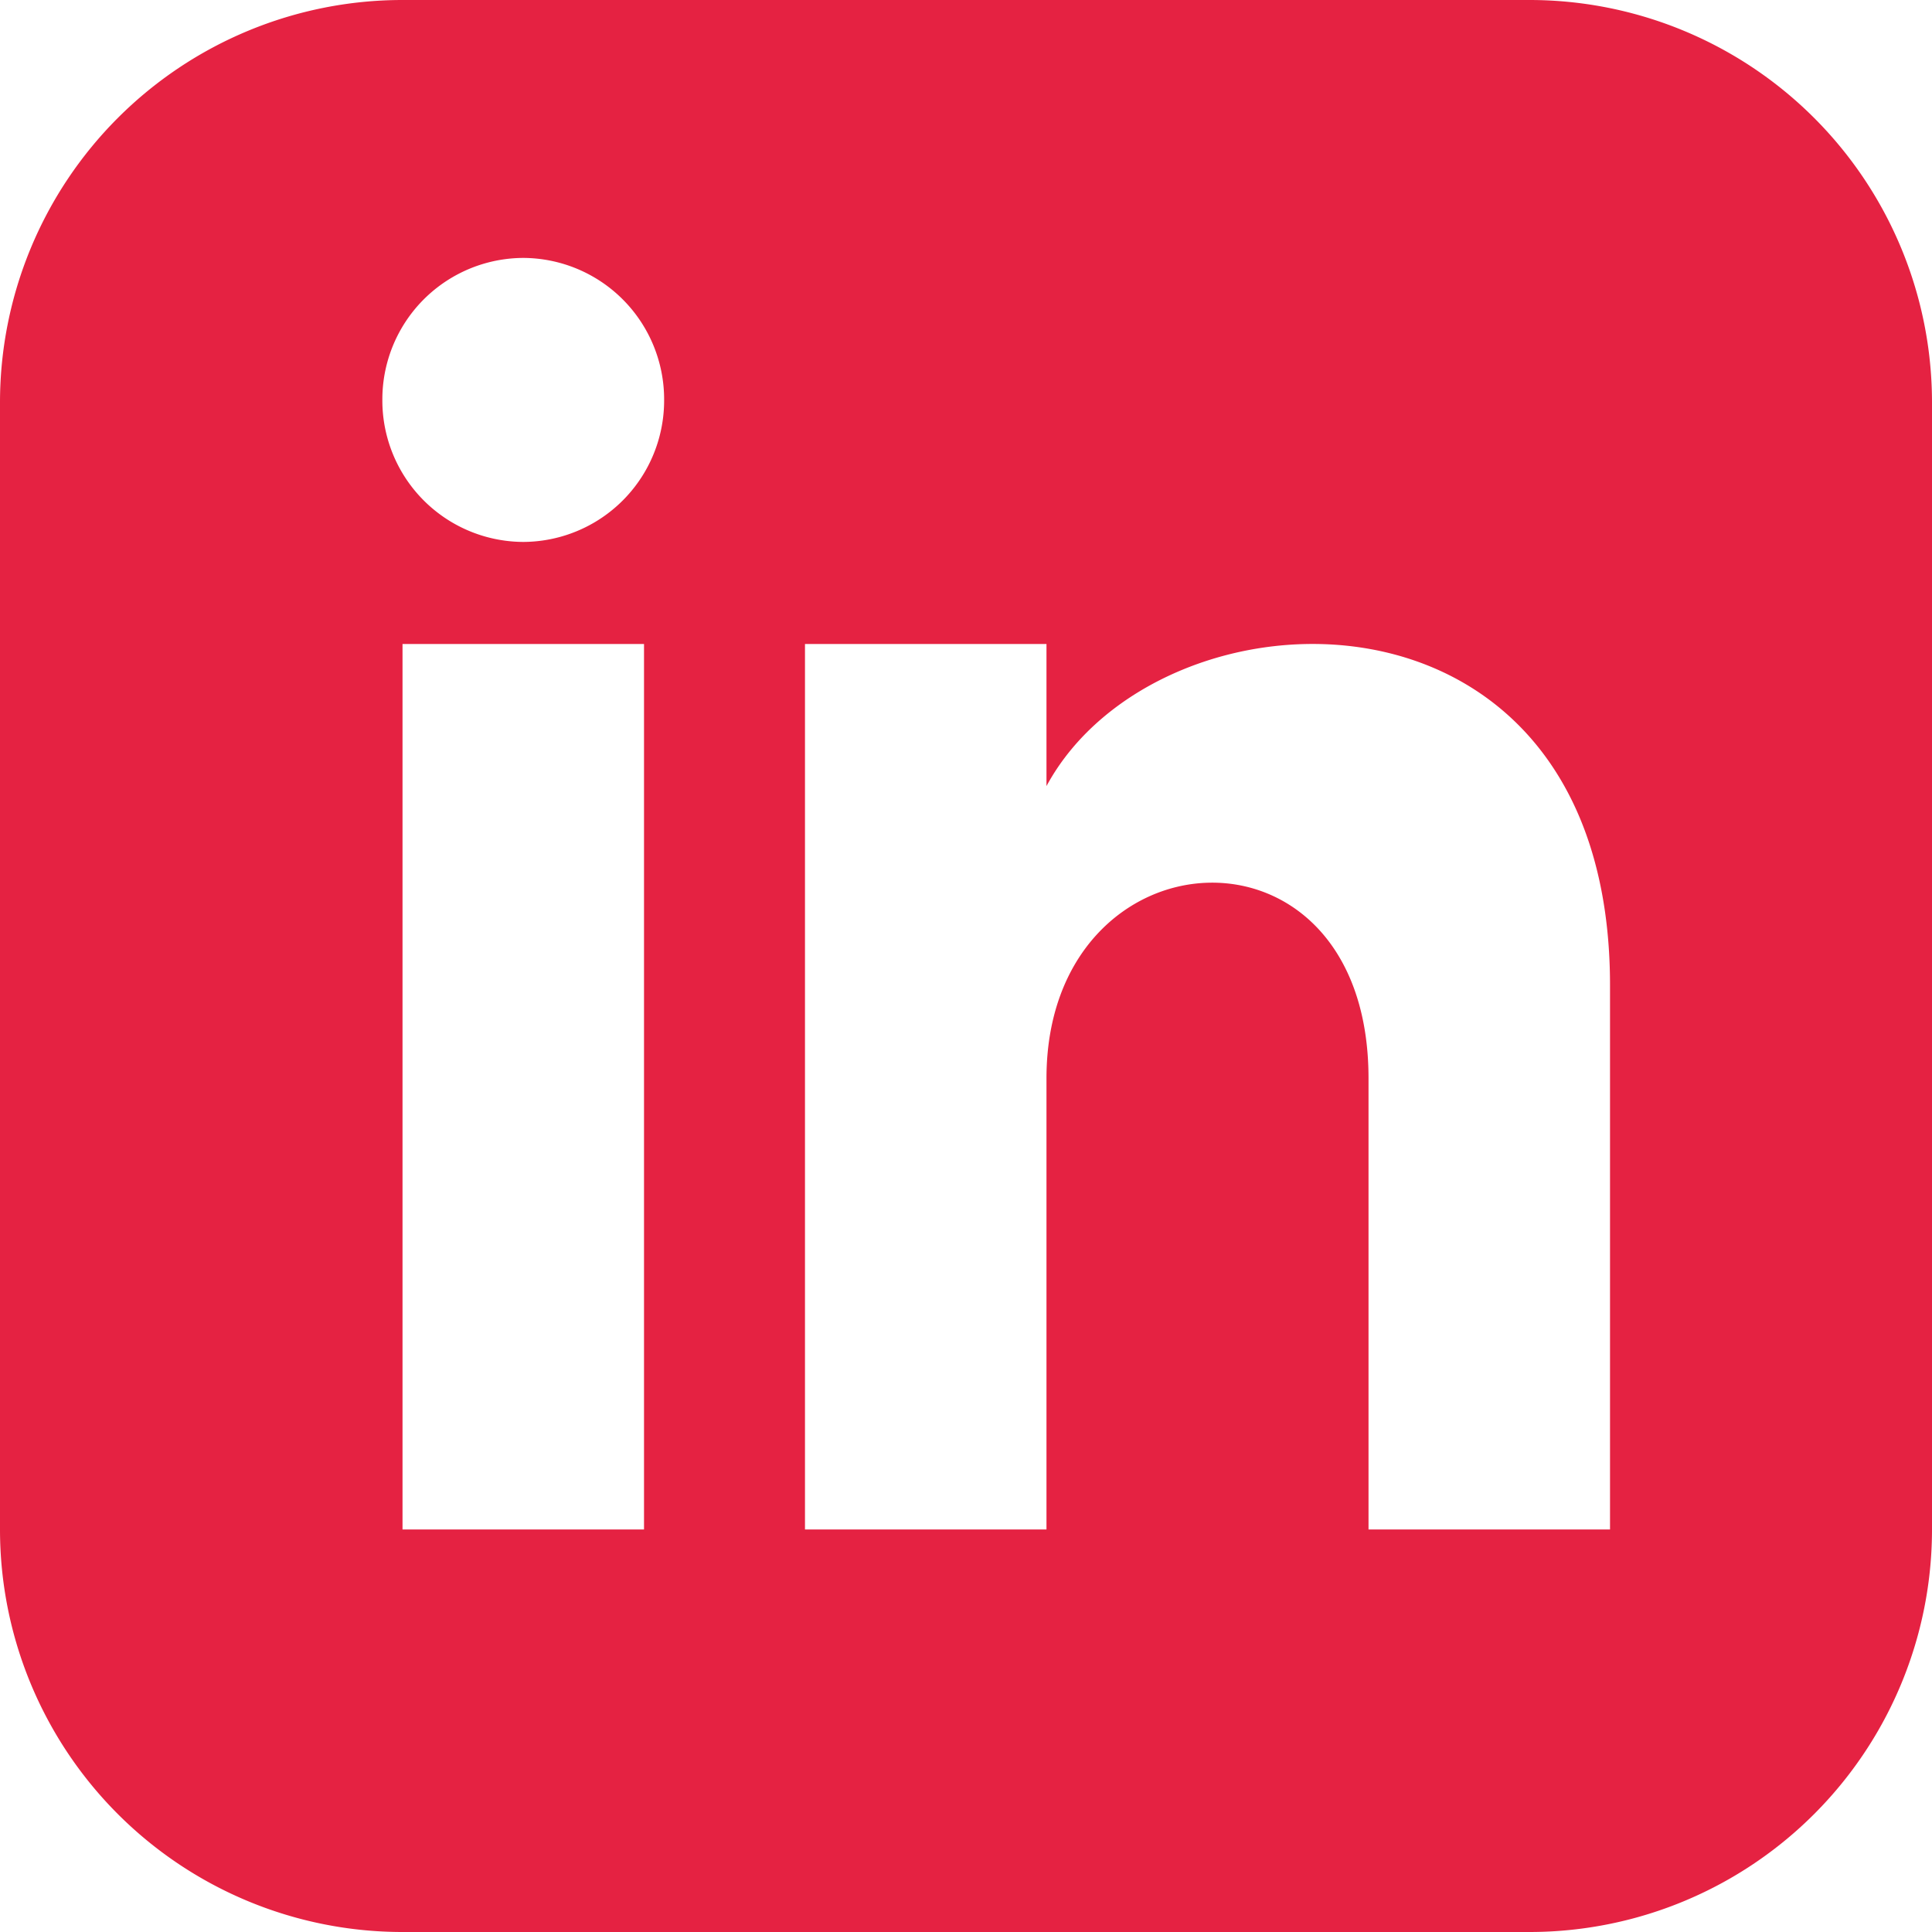
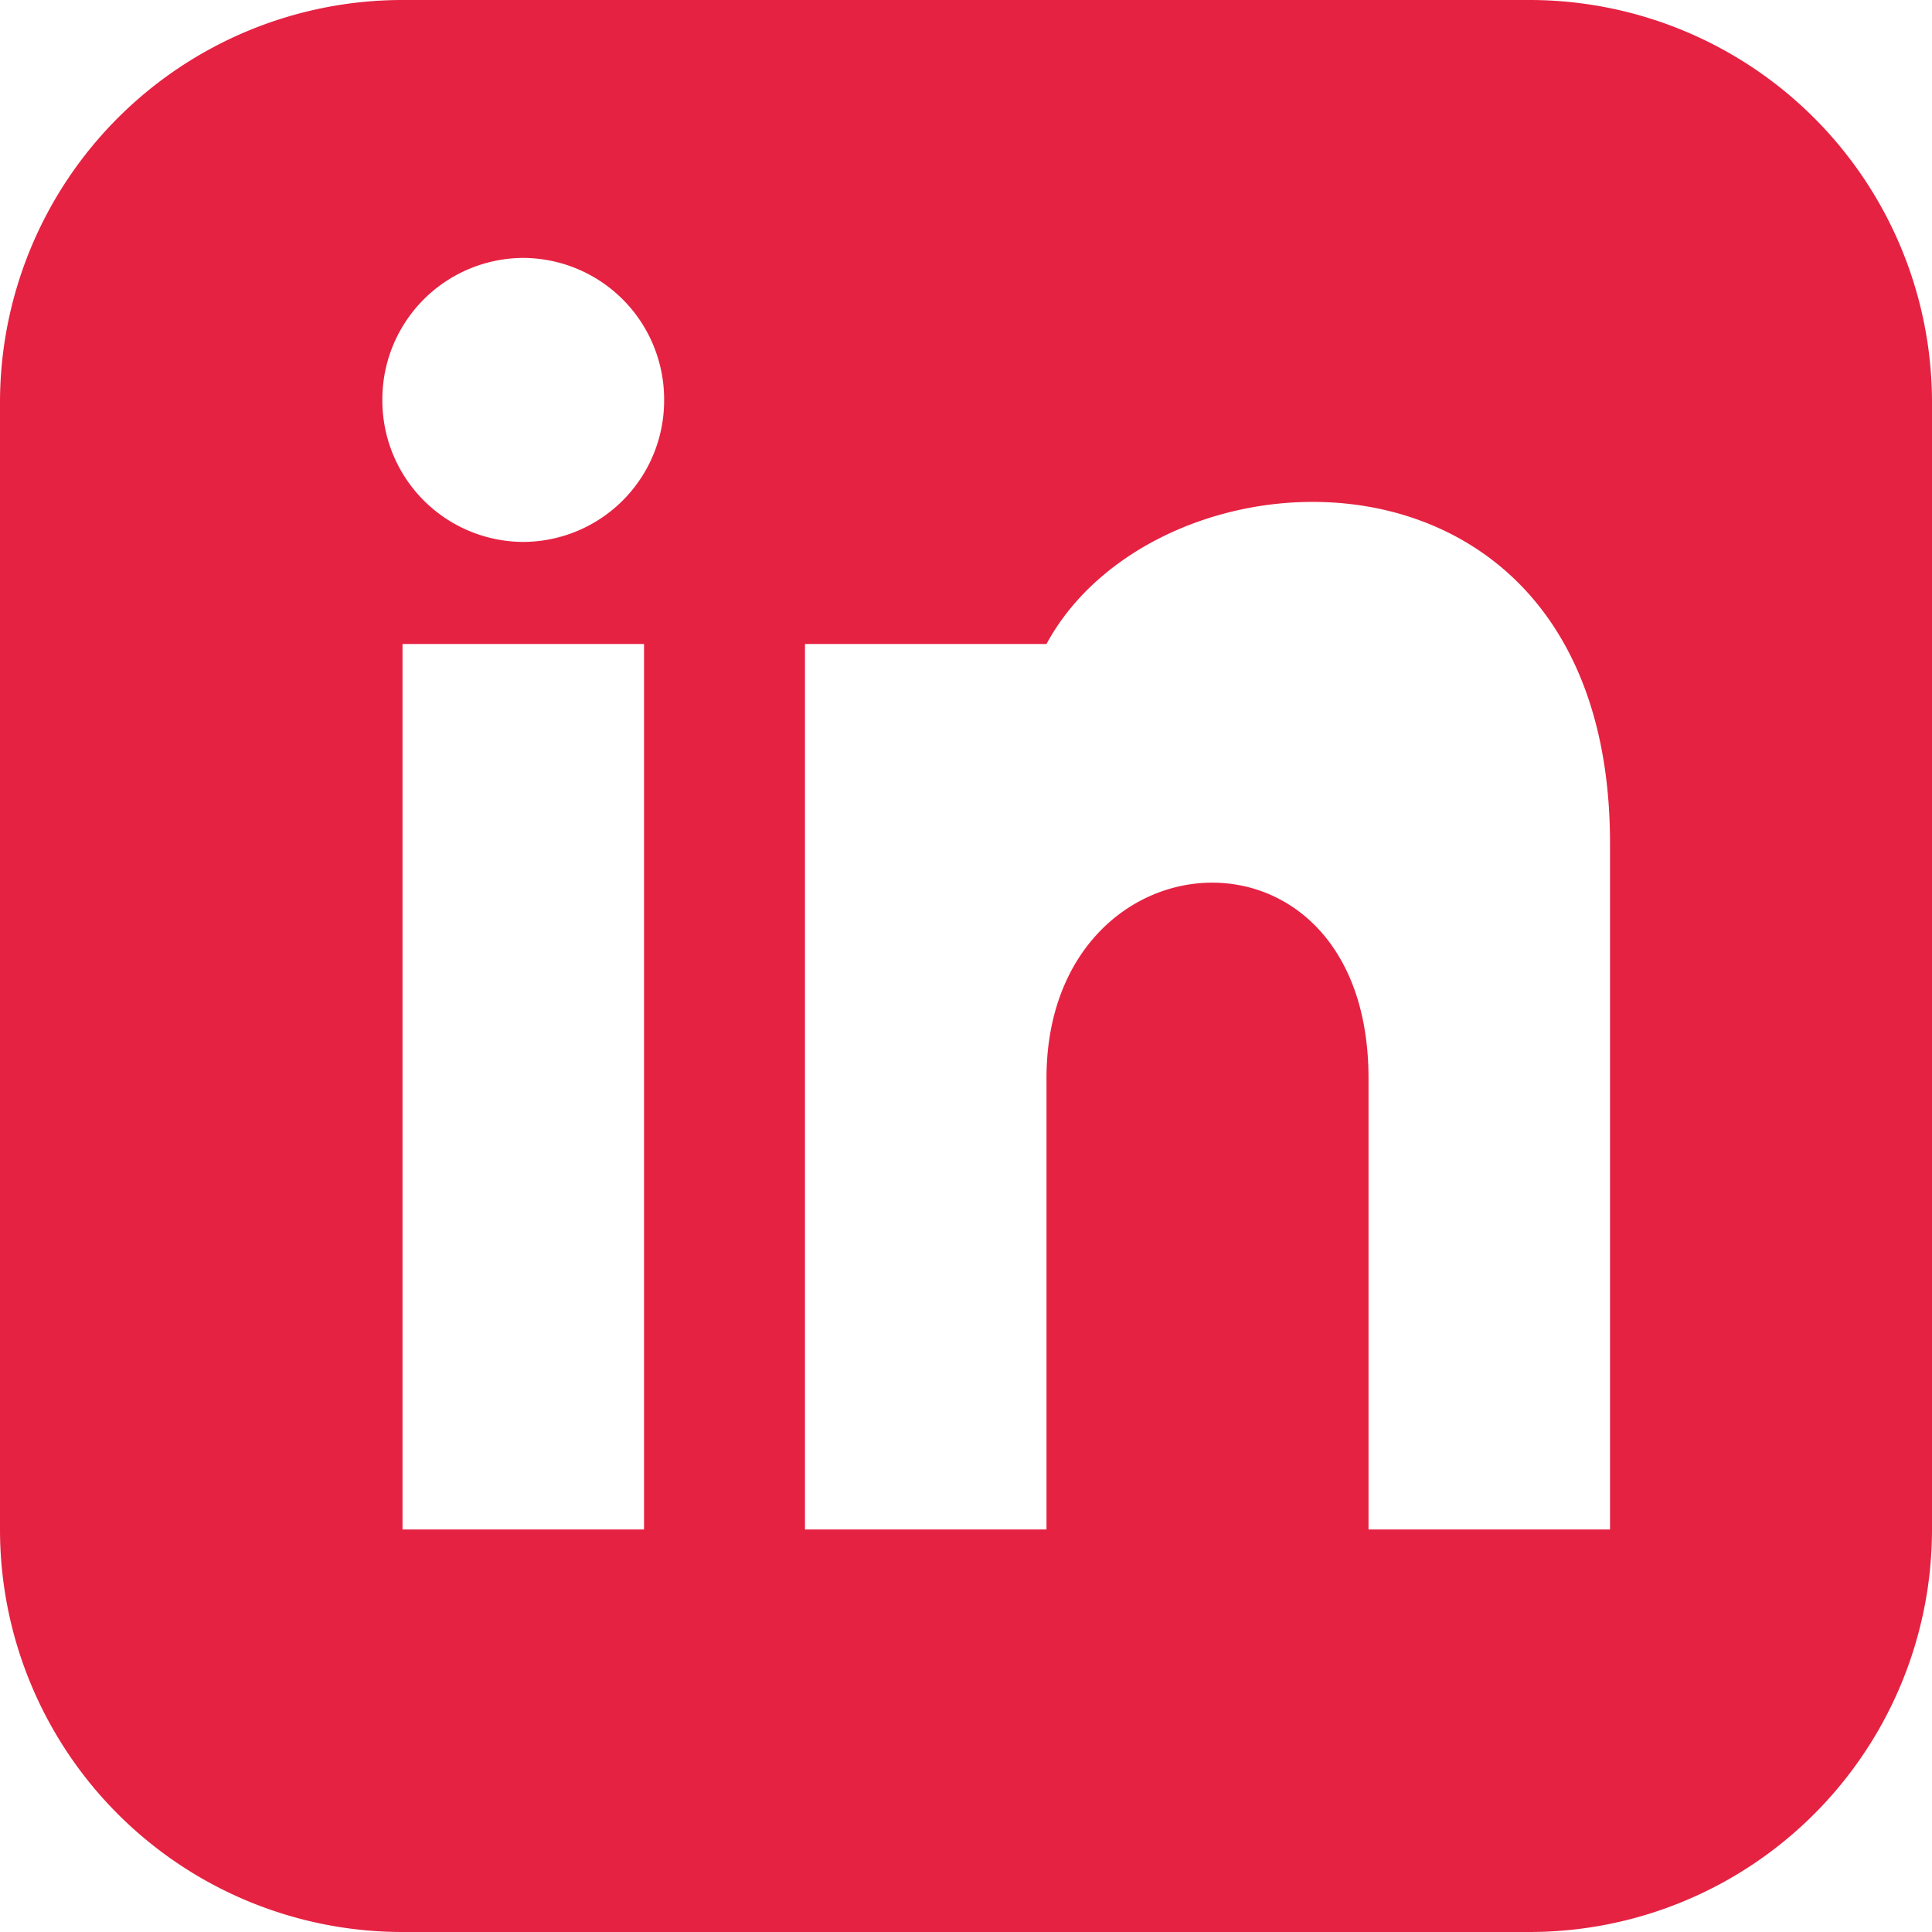
<svg xmlns="http://www.w3.org/2000/svg" width="32" height="32" fill="none">
-   <path d="M25.333 0H6.667A6.667 6.667 0 0 0 0 6.667v18.666A6.667 6.667 0 0 0 6.667 32h18.666A6.667 6.667 0 0 0 32 25.333V6.667A6.667 6.667 0 0 0 25.333 0ZM10.667 25.333h-4V10.667h4v14.666Zm-2-16.357a2.343 2.343 0 0 1-2.334-2.352 2.343 2.343 0 0 1 2.334-2.352A2.343 2.343 0 0 1 11 6.624a2.342 2.342 0 0 1-2.333 2.352Zm18 16.357h-4v-7.472c0-4.49-5.334-4.15-5.334 0v7.472h-4V10.667h4v2.353c1.862-3.448 9.334-3.703 9.334 3.301v9.012Z" fill="#E52242" />
+   <path d="M25.333 0H6.667A6.667 6.667 0 0 0 0 6.667v18.666A6.667 6.667 0 0 0 6.667 32h18.666A6.667 6.667 0 0 0 32 25.333V6.667A6.667 6.667 0 0 0 25.333 0ZM10.667 25.333h-4V10.667h4v14.666Zm-2-16.357a2.343 2.343 0 0 1-2.334-2.352 2.343 2.343 0 0 1 2.334-2.352A2.343 2.343 0 0 1 11 6.624a2.342 2.342 0 0 1-2.333 2.352Zm18 16.357h-4v-7.472c0-4.49-5.334-4.15-5.334 0v7.472h-4V10.667h4c1.862-3.448 9.334-3.703 9.334 3.301v9.012Z" fill="#E52242" />
</svg>